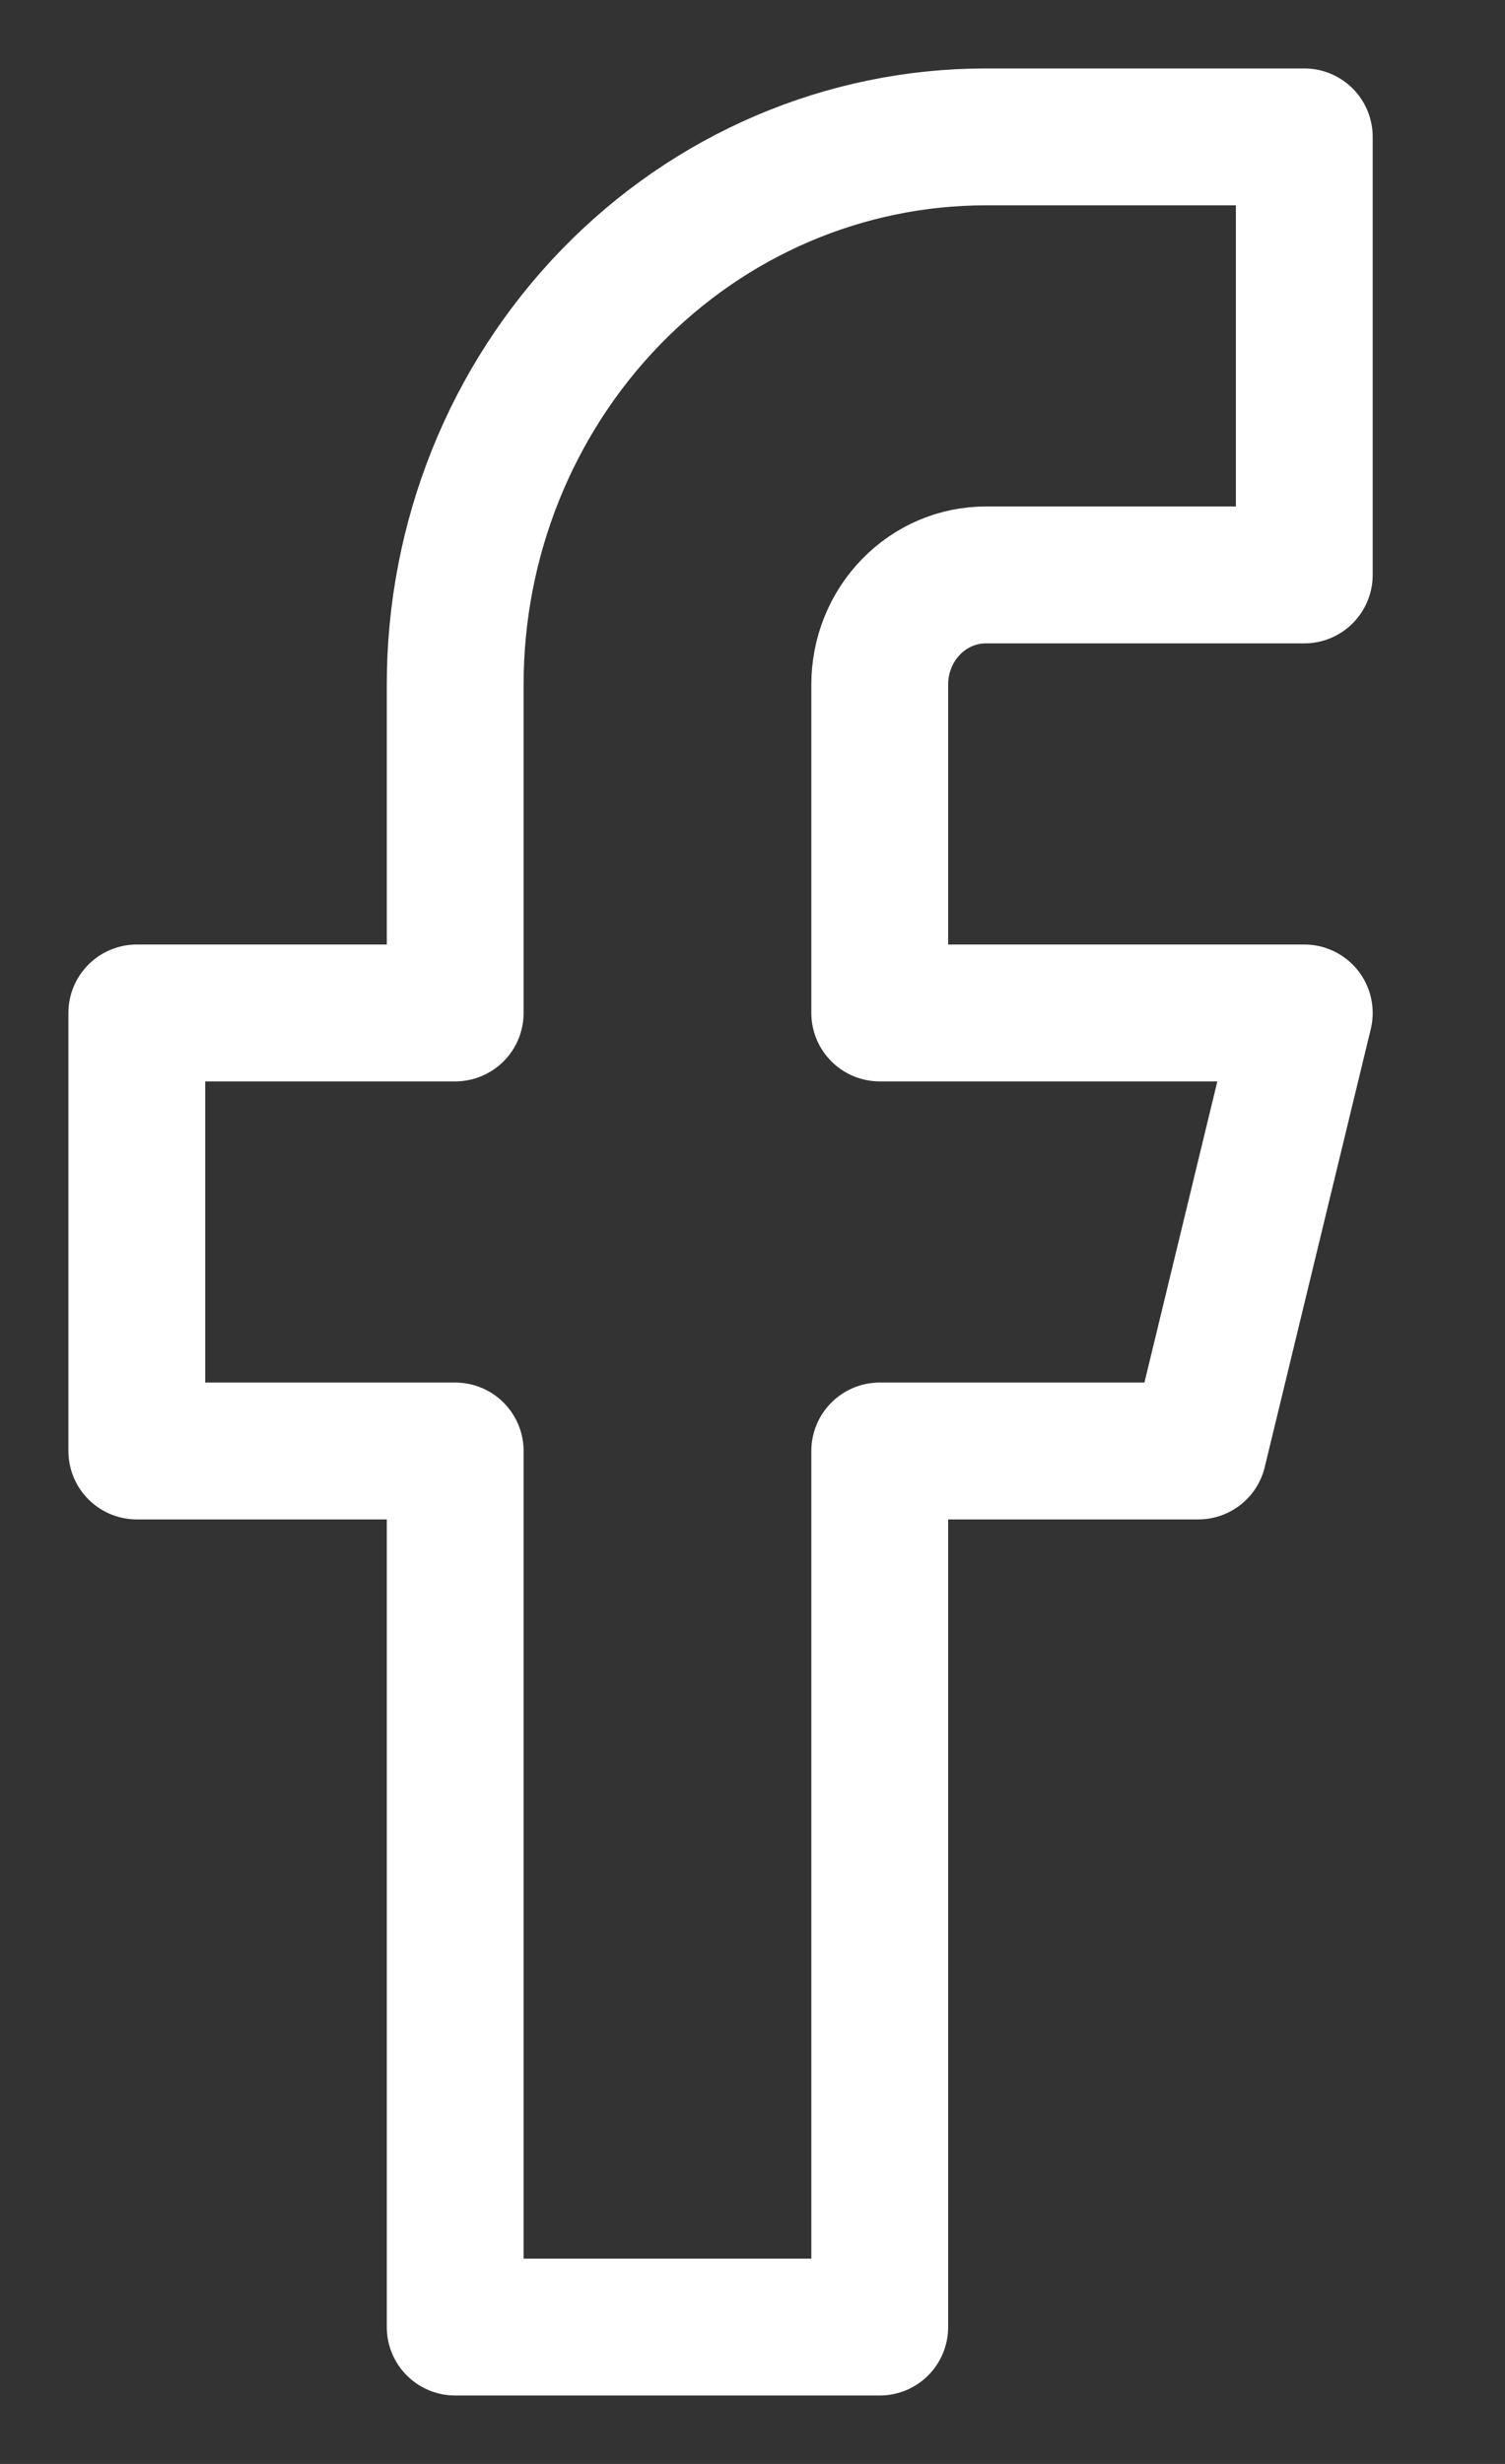
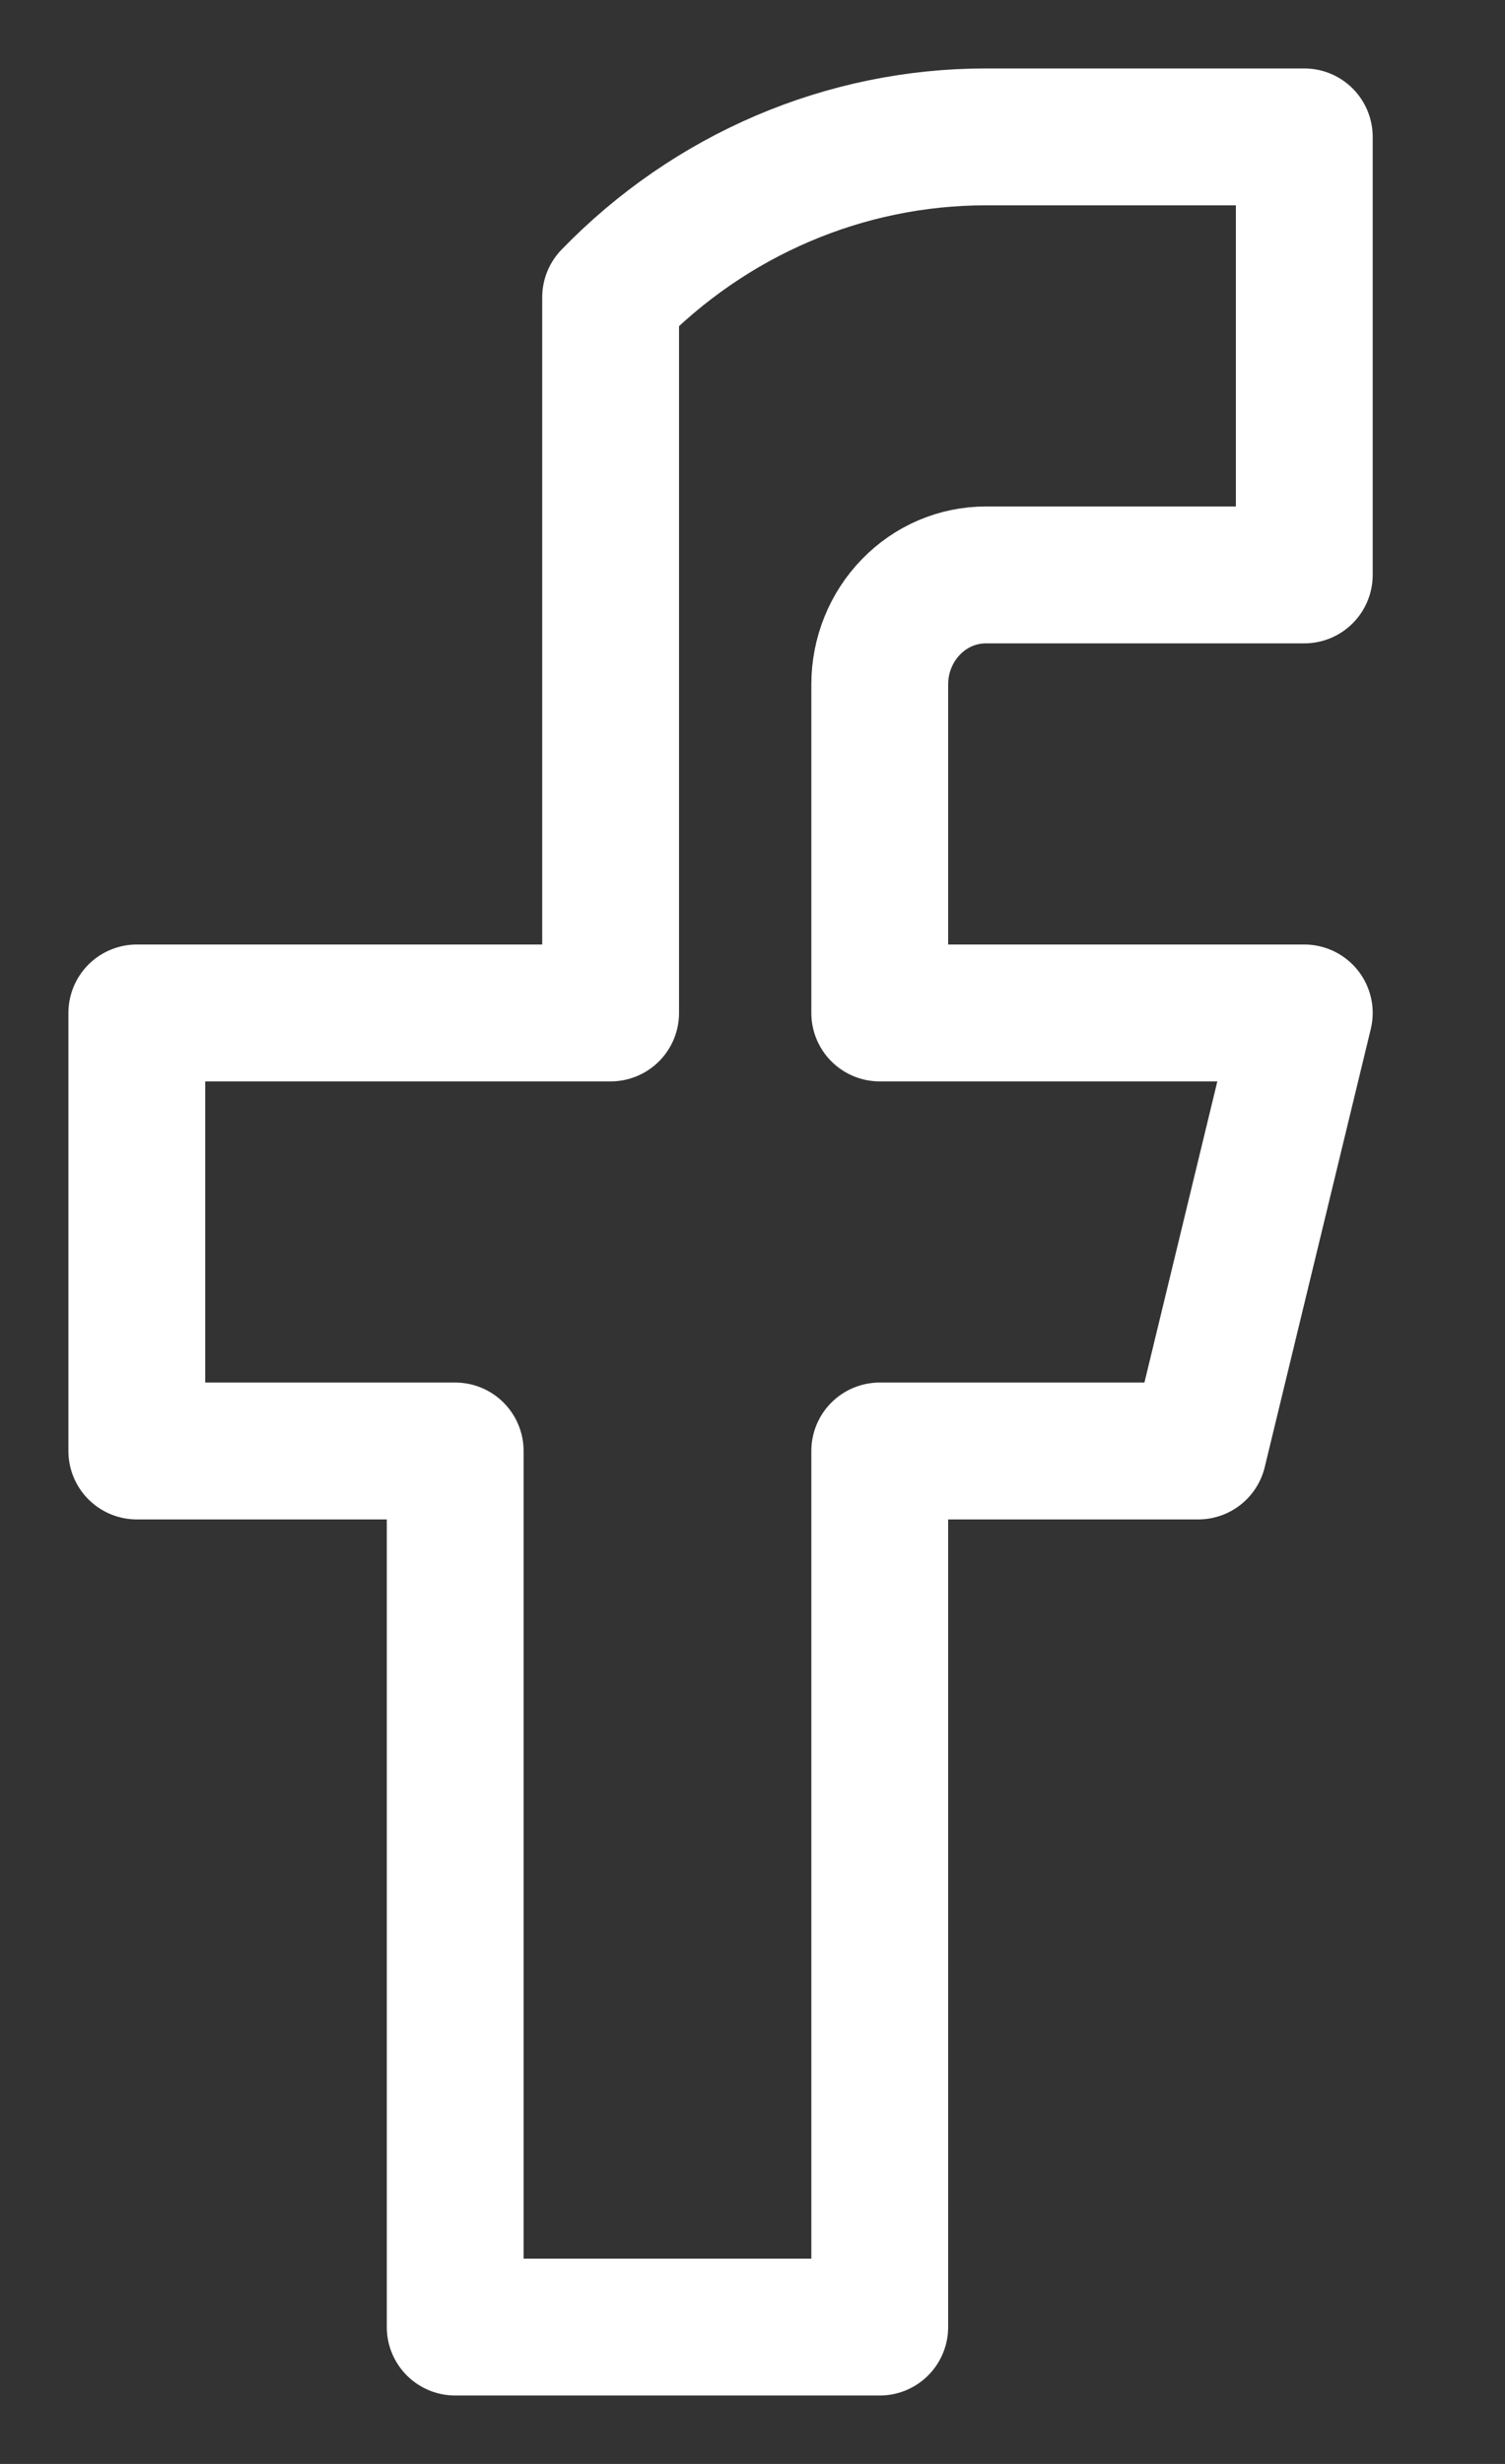
<svg xmlns="http://www.w3.org/2000/svg" width="11" height="18" viewBox="0 0 11 18" fill="none">
  <rect x="0" y="0" width="11" height="18" fill="#333333" stroke="none" />
-   <path d="M9.533 1H7.206C6.177 1 5.191 1.421 4.463 2.172C3.736 2.922 3.327 3.939 3.327 5V7.4H1V10.6H3.327V17H6.43V10.6H8.758L9.533 7.4H6.43V5C6.43 4.788 6.512 4.584 6.658 4.434C6.803 4.284 7 4.2 7.206 4.2H9.533V1Z" stroke="white" stroke-linecap="round" stroke-linejoin="round" />
+   <path d="M9.533 1H7.206C6.177 1 5.191 1.421 4.463 2.172V7.4H1V10.6H3.327V17H6.43V10.6H8.758L9.533 7.4H6.43V5C6.43 4.788 6.512 4.584 6.658 4.434C6.803 4.284 7 4.2 7.206 4.2H9.533V1Z" stroke="white" stroke-linecap="round" stroke-linejoin="round" />
</svg>